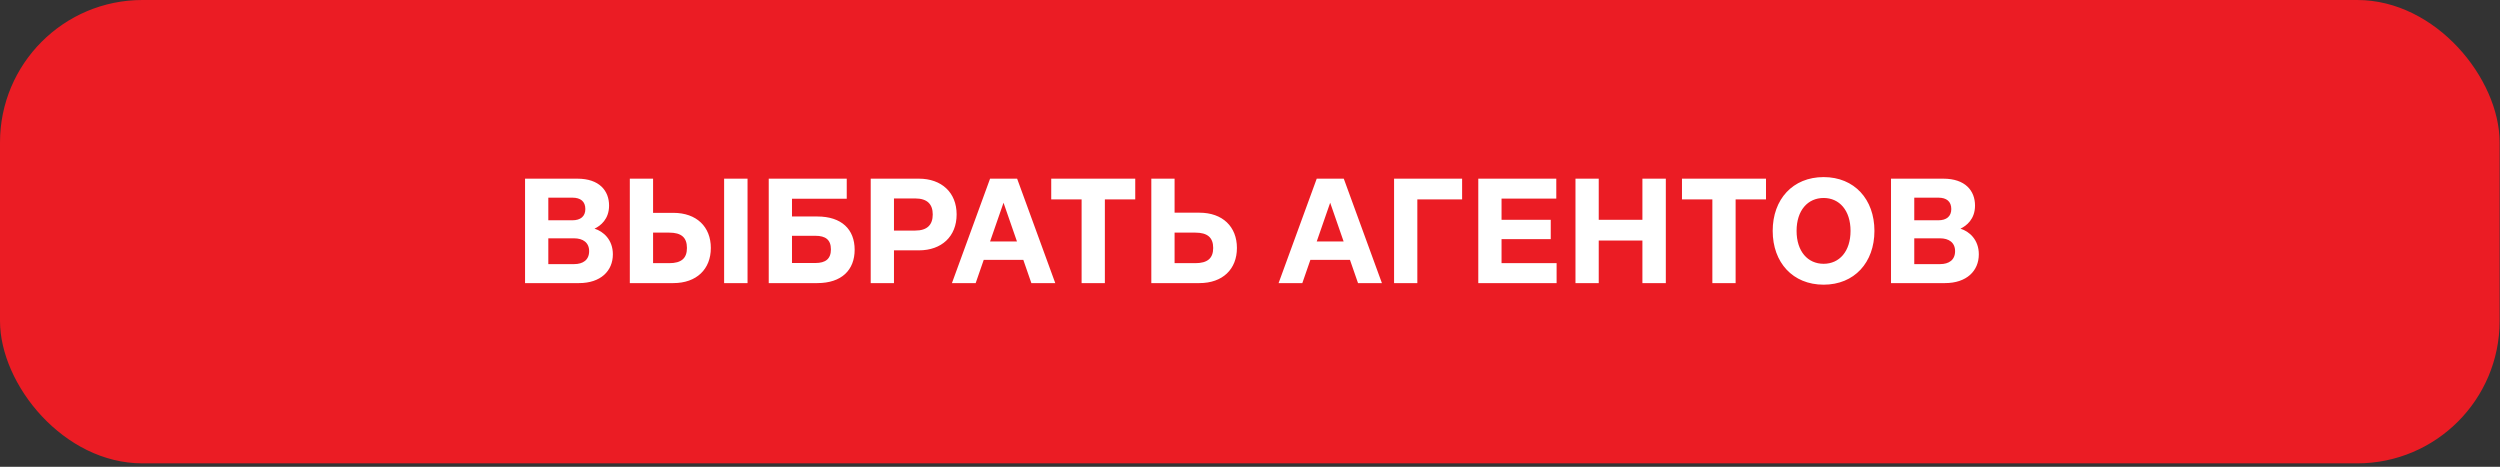
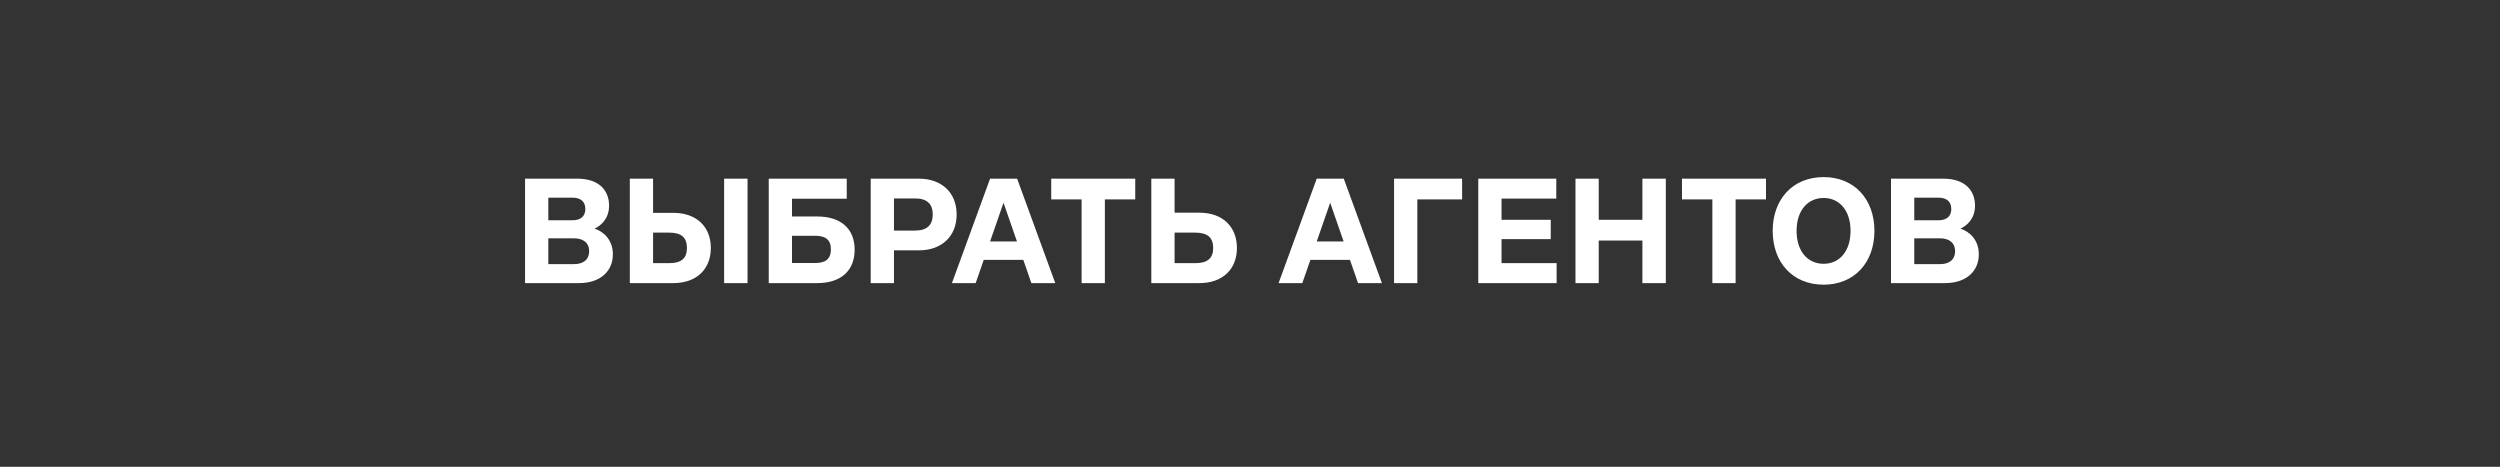
<svg xmlns="http://www.w3.org/2000/svg" width="316" height="59" viewBox="0 0 316 59" fill="none">
  <rect x="0" y="0" width="316" height="59" fill="#333333" stroke="none" />
-   <rect width="315.952" height="58.568" rx="18" fill="#EB1C24" />
  <path d="M72.987 22.584C75.747 22.584 76.987 24.104 76.987 25.984C76.987 27.704 75.907 28.544 75.147 28.904C76.267 29.244 77.467 30.304 77.467 32.144C77.467 34.244 75.927 35.784 73.187 35.784H66.367V22.584H72.987ZM69.307 33.384H72.567C73.687 33.384 74.467 32.864 74.467 31.744C74.467 30.664 73.687 30.124 72.567 30.124H69.307V33.384ZM69.307 27.844H72.347C73.387 27.844 73.987 27.344 73.987 26.424C73.987 25.464 73.387 24.984 72.347 24.984H69.307V27.844ZM79.609 35.784V22.584H82.549V26.904H85.109C88.049 26.904 89.849 28.664 89.849 31.344C89.849 34.024 88.049 35.784 85.109 35.784H79.609ZM82.549 33.264H84.589C86.129 33.264 86.829 32.644 86.829 31.344C86.829 30.024 86.129 29.404 84.589 29.404H82.549V33.264ZM91.529 35.784V22.584H94.489V35.784H91.529ZM97.168 35.784V22.584H107.028V25.124H100.108V27.364H103.308C106.388 27.364 108.028 29.004 108.028 31.564C108.028 34.124 106.388 35.784 103.308 35.784H97.168ZM100.108 33.244H103.068C104.348 33.244 105.028 32.724 105.028 31.524C105.028 30.304 104.348 29.804 103.068 29.804H100.108V33.244ZM110.058 22.584H116.158C118.998 22.584 120.918 24.324 120.918 27.104C120.918 29.904 118.998 31.644 116.158 31.644H112.998V35.784H110.058V22.584ZM112.998 29.144H115.678C117.218 29.144 117.898 28.404 117.898 27.104C117.898 25.824 117.218 25.084 115.678 25.084H112.998V29.144ZM123.325 35.784H120.325L125.145 22.584H128.565L133.385 35.784H130.365L129.345 32.844H124.345L123.325 35.784ZM125.145 30.524H128.545L126.845 25.624L125.145 30.524ZM139.655 35.784H136.715V25.204H132.875V22.584H143.495V25.204H139.655V35.784ZM145.527 35.784V22.584H148.467V26.884H151.607C154.547 26.884 156.347 28.664 156.347 31.344C156.347 34.024 154.547 35.784 151.607 35.784H145.527ZM148.467 33.264H151.087C152.627 33.264 153.347 32.644 153.347 31.344C153.347 30.024 152.627 29.404 151.087 29.404H148.467V33.264ZM164.614 35.784H161.614L166.434 22.584H169.854L174.674 35.784H171.654L170.634 32.844H165.634L164.614 35.784ZM166.434 30.524H169.834L168.134 25.624L166.434 30.524ZM179.151 35.784H176.211V22.584H184.811V25.204H179.151V35.784ZM196.755 35.784H186.855V22.584H196.715V25.104H189.795V27.784H196.015V30.224H189.795V33.264H196.755V35.784ZM199.14 35.784V22.584H202.08V27.784H207.6V22.584H210.56V35.784H207.6V30.404H202.08V35.784H199.14ZM219.382 35.784H216.442V25.204H212.602V22.584H223.222V25.204H219.382V35.784ZM230.508 35.984C226.608 35.984 224.068 33.184 224.068 29.184C224.068 25.184 226.608 22.384 230.508 22.384C234.388 22.384 236.928 25.184 236.928 29.184C236.928 33.184 234.388 35.984 230.508 35.984ZM227.088 29.184C227.088 31.784 228.508 33.344 230.508 33.344C232.488 33.344 233.908 31.784 233.908 29.184C233.908 26.584 232.488 25.024 230.508 25.024C228.508 25.024 227.088 26.584 227.088 29.184ZM245.643 22.584C248.403 22.584 249.643 24.104 249.643 25.984C249.643 27.704 248.563 28.544 247.803 28.904C248.923 29.244 250.123 30.304 250.123 32.144C250.123 34.244 248.583 35.784 245.843 35.784H239.023V22.584H245.643ZM241.963 33.384H245.223C246.343 33.384 247.123 32.864 247.123 31.744C247.123 30.664 246.343 30.124 245.223 30.124H241.963V33.384ZM241.963 27.844H245.003C246.043 27.844 246.643 27.344 246.643 26.424C246.643 25.464 246.043 24.984 245.003 24.984H241.963V27.844Z" fill="white" />
</svg>